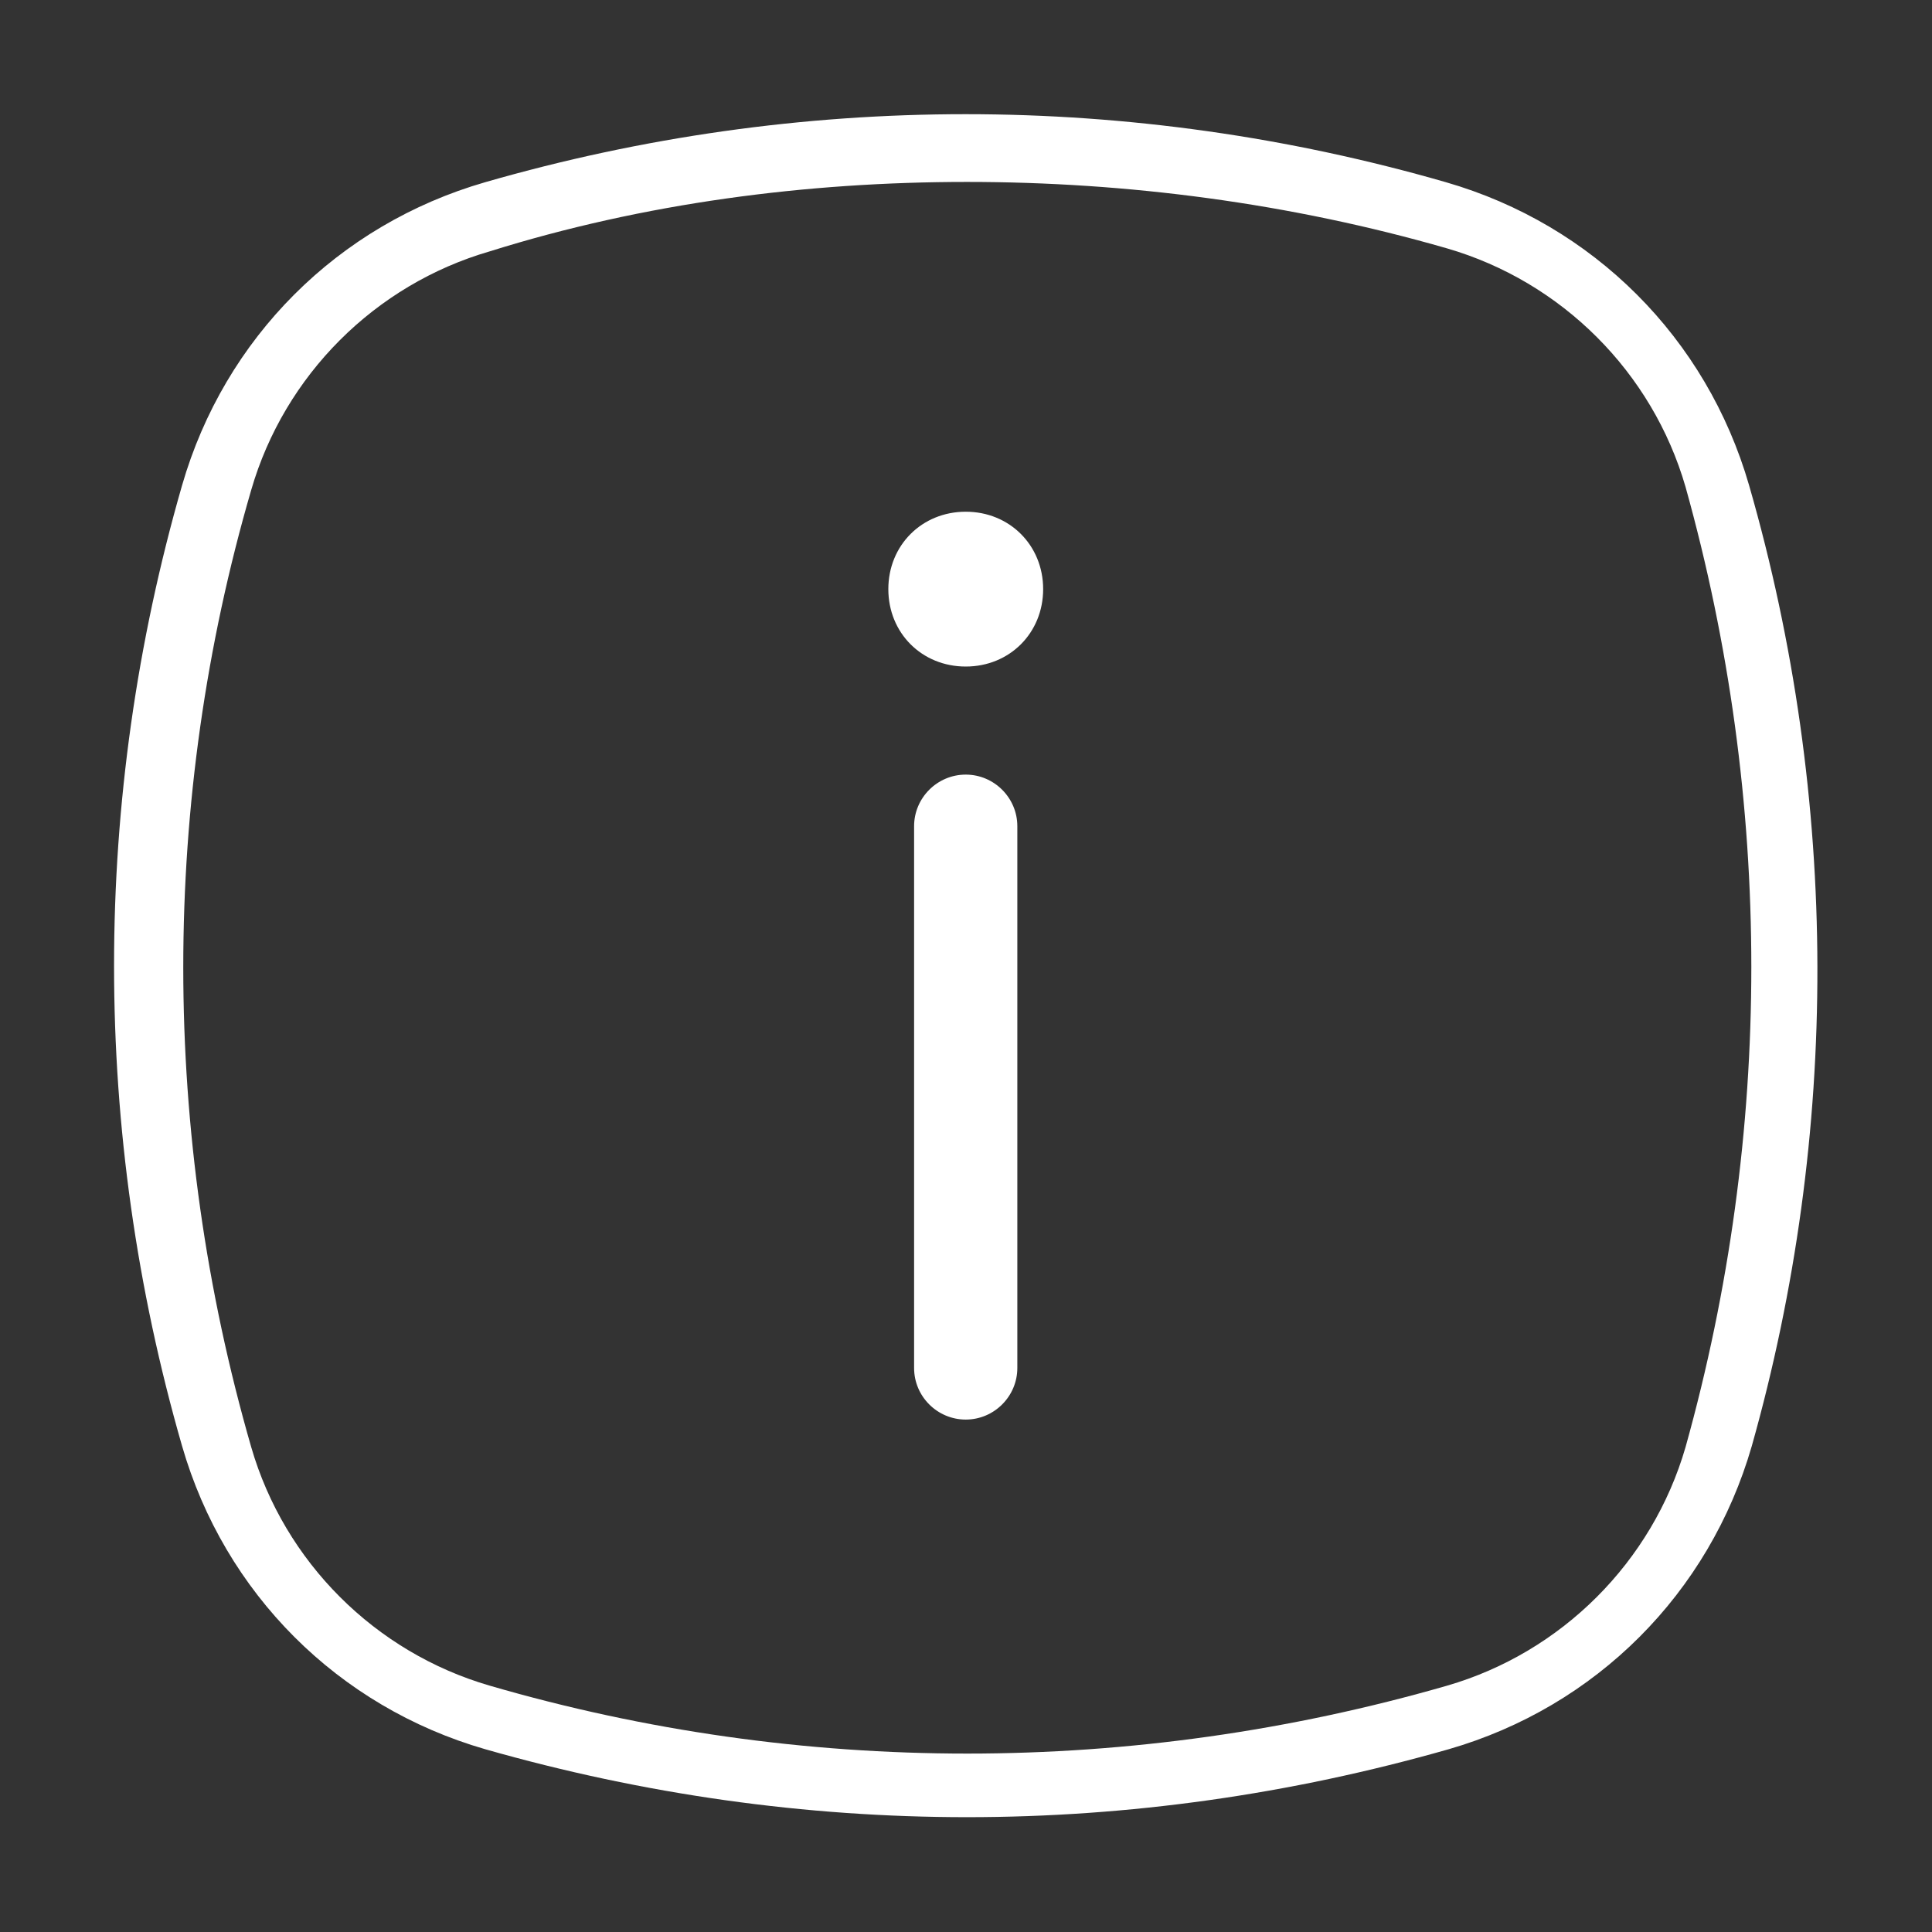
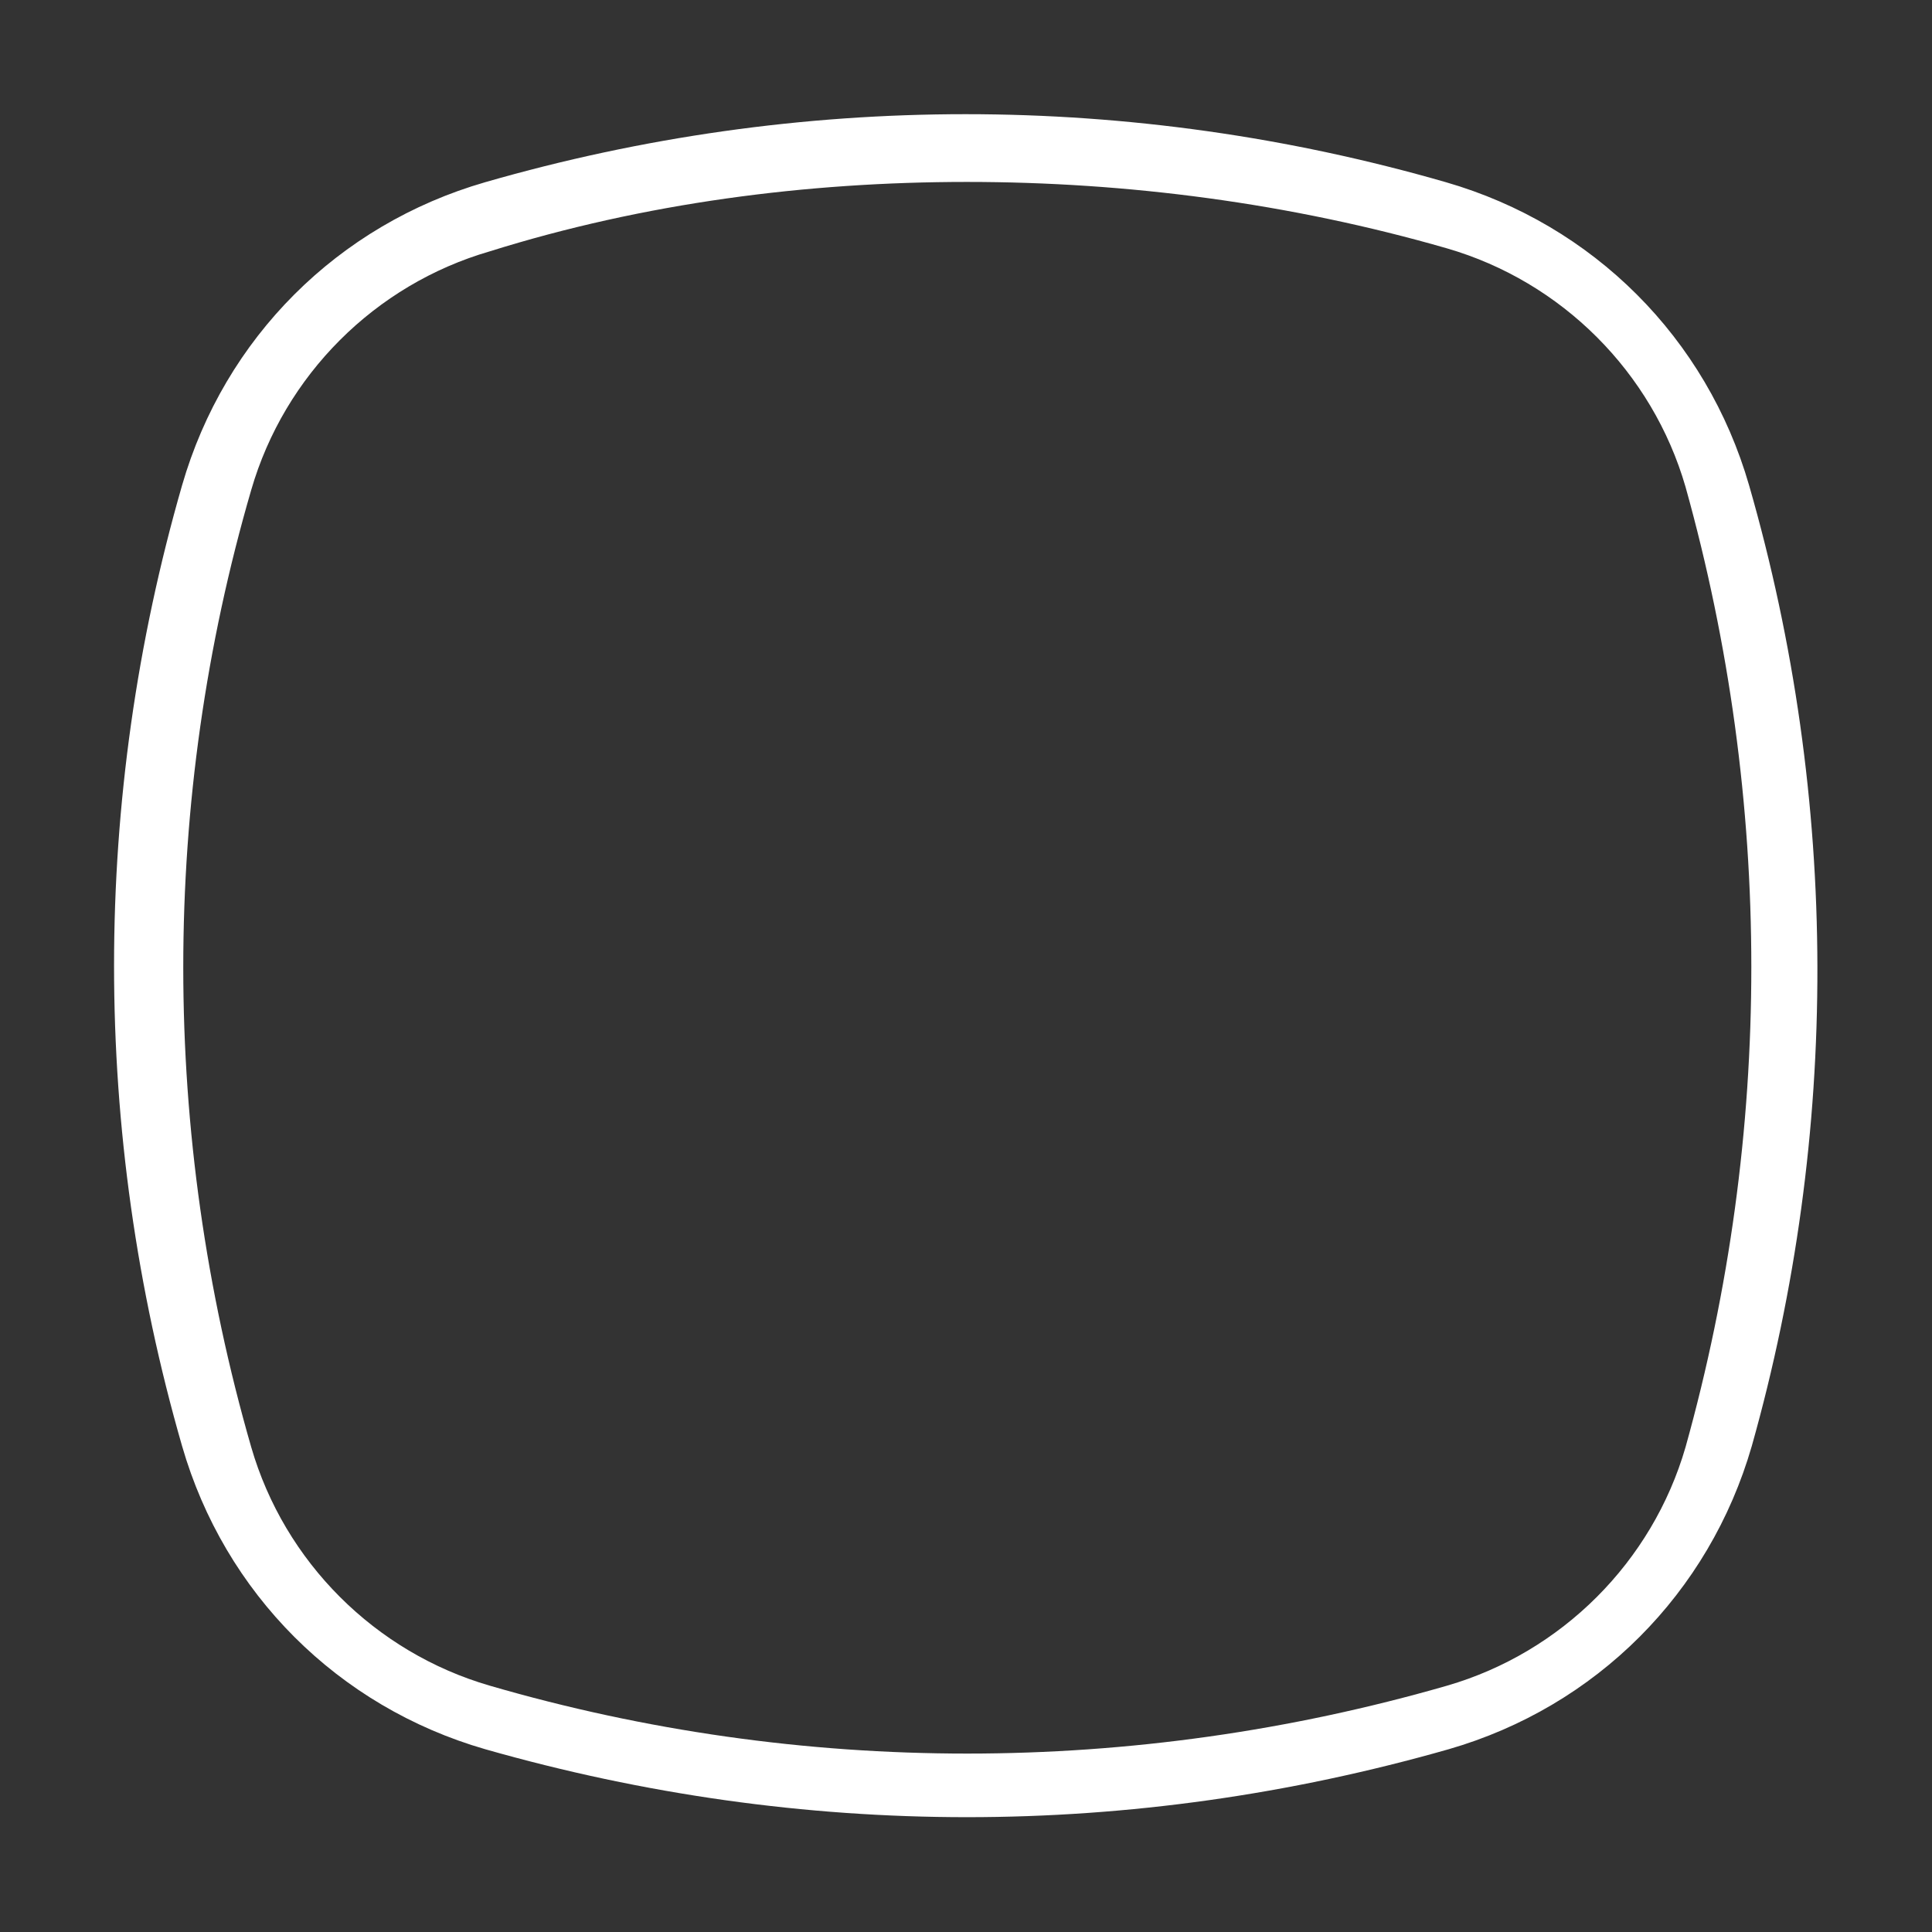
<svg xmlns="http://www.w3.org/2000/svg" version="1.1" x="0px" y="0px" width="30px" height="30px" viewBox="-1.771 -1.773 30 30" enable-background="new -1.771 -1.773 30 30" xml:space="preserve">
  <rect x="-1.771" y="-1.773" width="30" height="30" fill="#333333" stroke="none" />
  <defs>
</defs>
  <path fill="#FFFFFF" d="M25.389,5.764c-0.66-2.288-2.421-4.048-4.709-4.708c-4.884-1.408-10.032-1.408-14.916,0  c-2.288,0.66-4.048,2.42-4.708,4.708c-1.408,4.884-1.408,10.032,0,14.916c0.66,2.288,2.42,4.049,4.708,4.709  c2.464,0.703,4.972,1.055,7.48,1.055c2.508,0,5.016-0.352,7.48-1.055c2.287-0.66,4.047-2.421,4.707-4.709  C26.796,15.839,26.796,10.647,25.389,5.764z M24.402,20.698c-0.516,1.782-1.924,3.188-3.703,3.704  c-4.877,1.406-10.035,1.406-14.865,0c-1.781-0.517-3.188-1.922-3.704-3.704c-1.407-4.876-1.407-10.034,0-14.863  C2.646,4.053,4.053,2.646,5.834,2.13c2.392-0.75,4.924-1.078,7.409-1.078s5.018,0.329,7.456,1.032  c1.779,0.516,3.188,1.922,3.703,3.704C25.764,10.664,25.764,15.822,24.402,20.698z" />
-   <path fill="#FFFFFF" d="M14.026,19.469c0,0.44-0.36,0.801-0.801,0.801s-0.802-0.359-0.802-0.801v-8.413  c0-0.44,0.36-0.801,0.802-0.801c0.44,0,0.801,0.36,0.801,0.801V19.469z M13.225,8.577c-0.682,0-1.202-0.521-1.202-1.202  s0.521-1.202,1.202-1.202s1.202,0.521,1.202,1.202S13.906,8.577,13.225,8.577z" />
</svg>